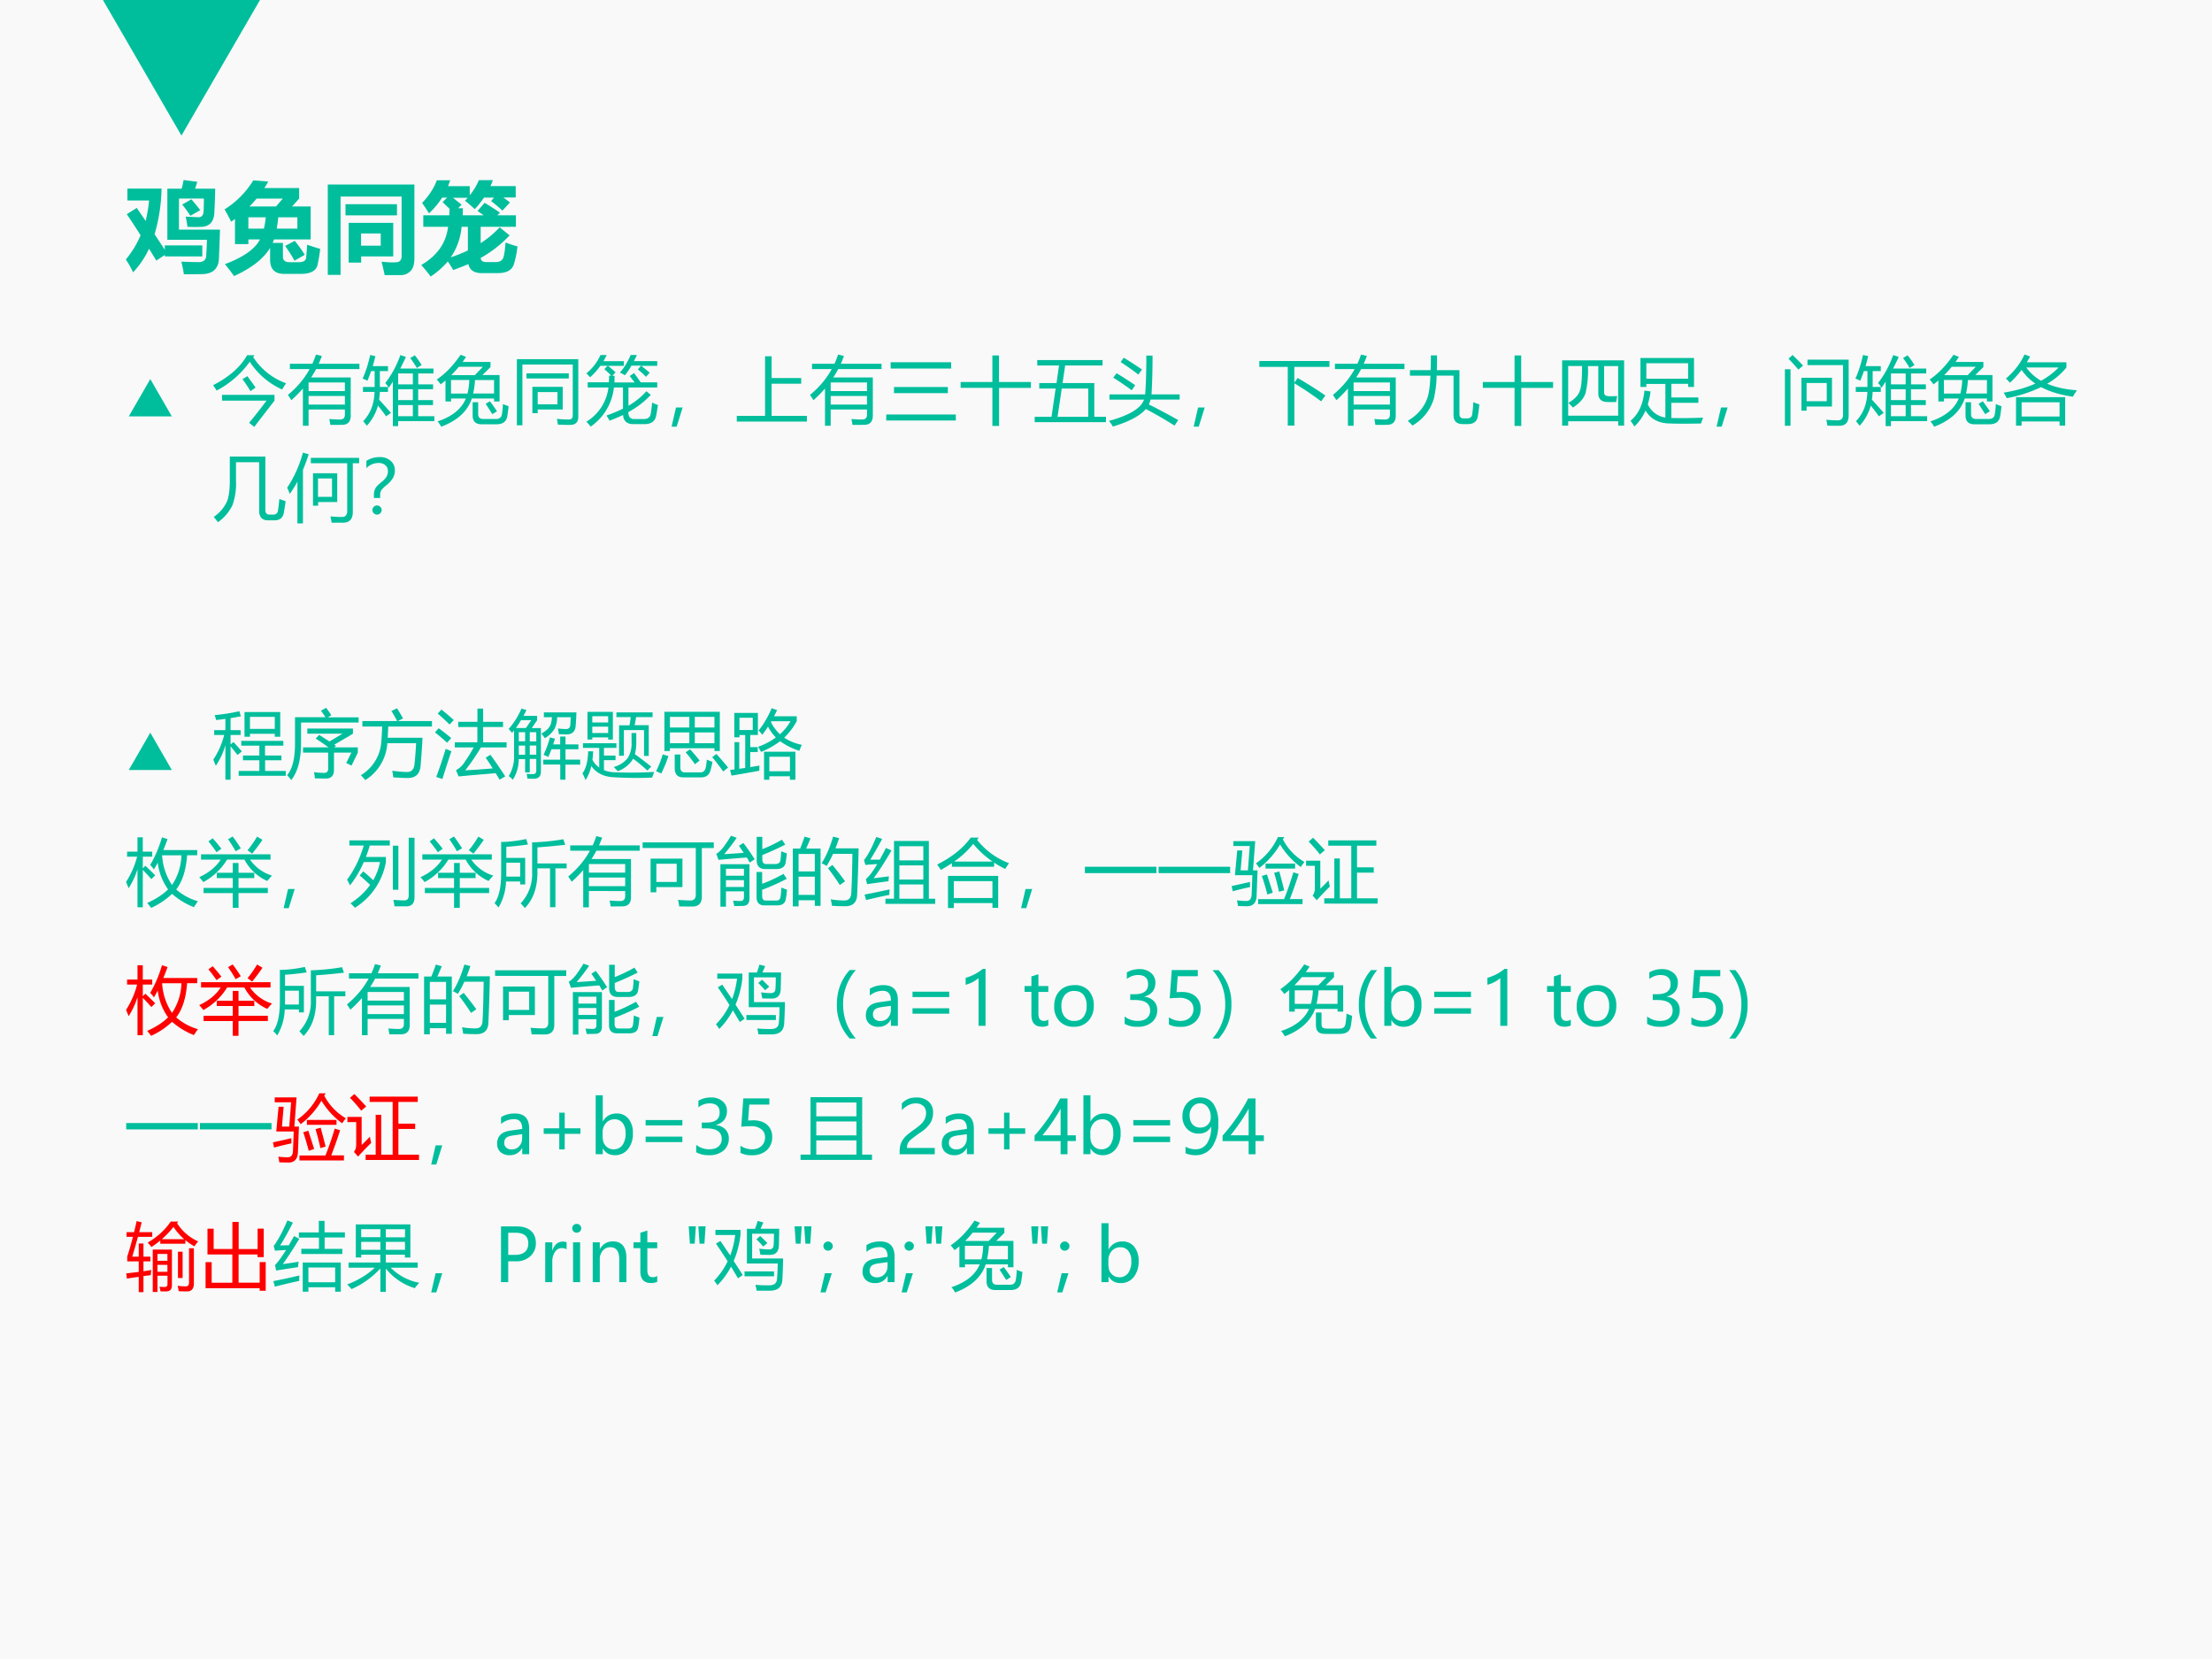
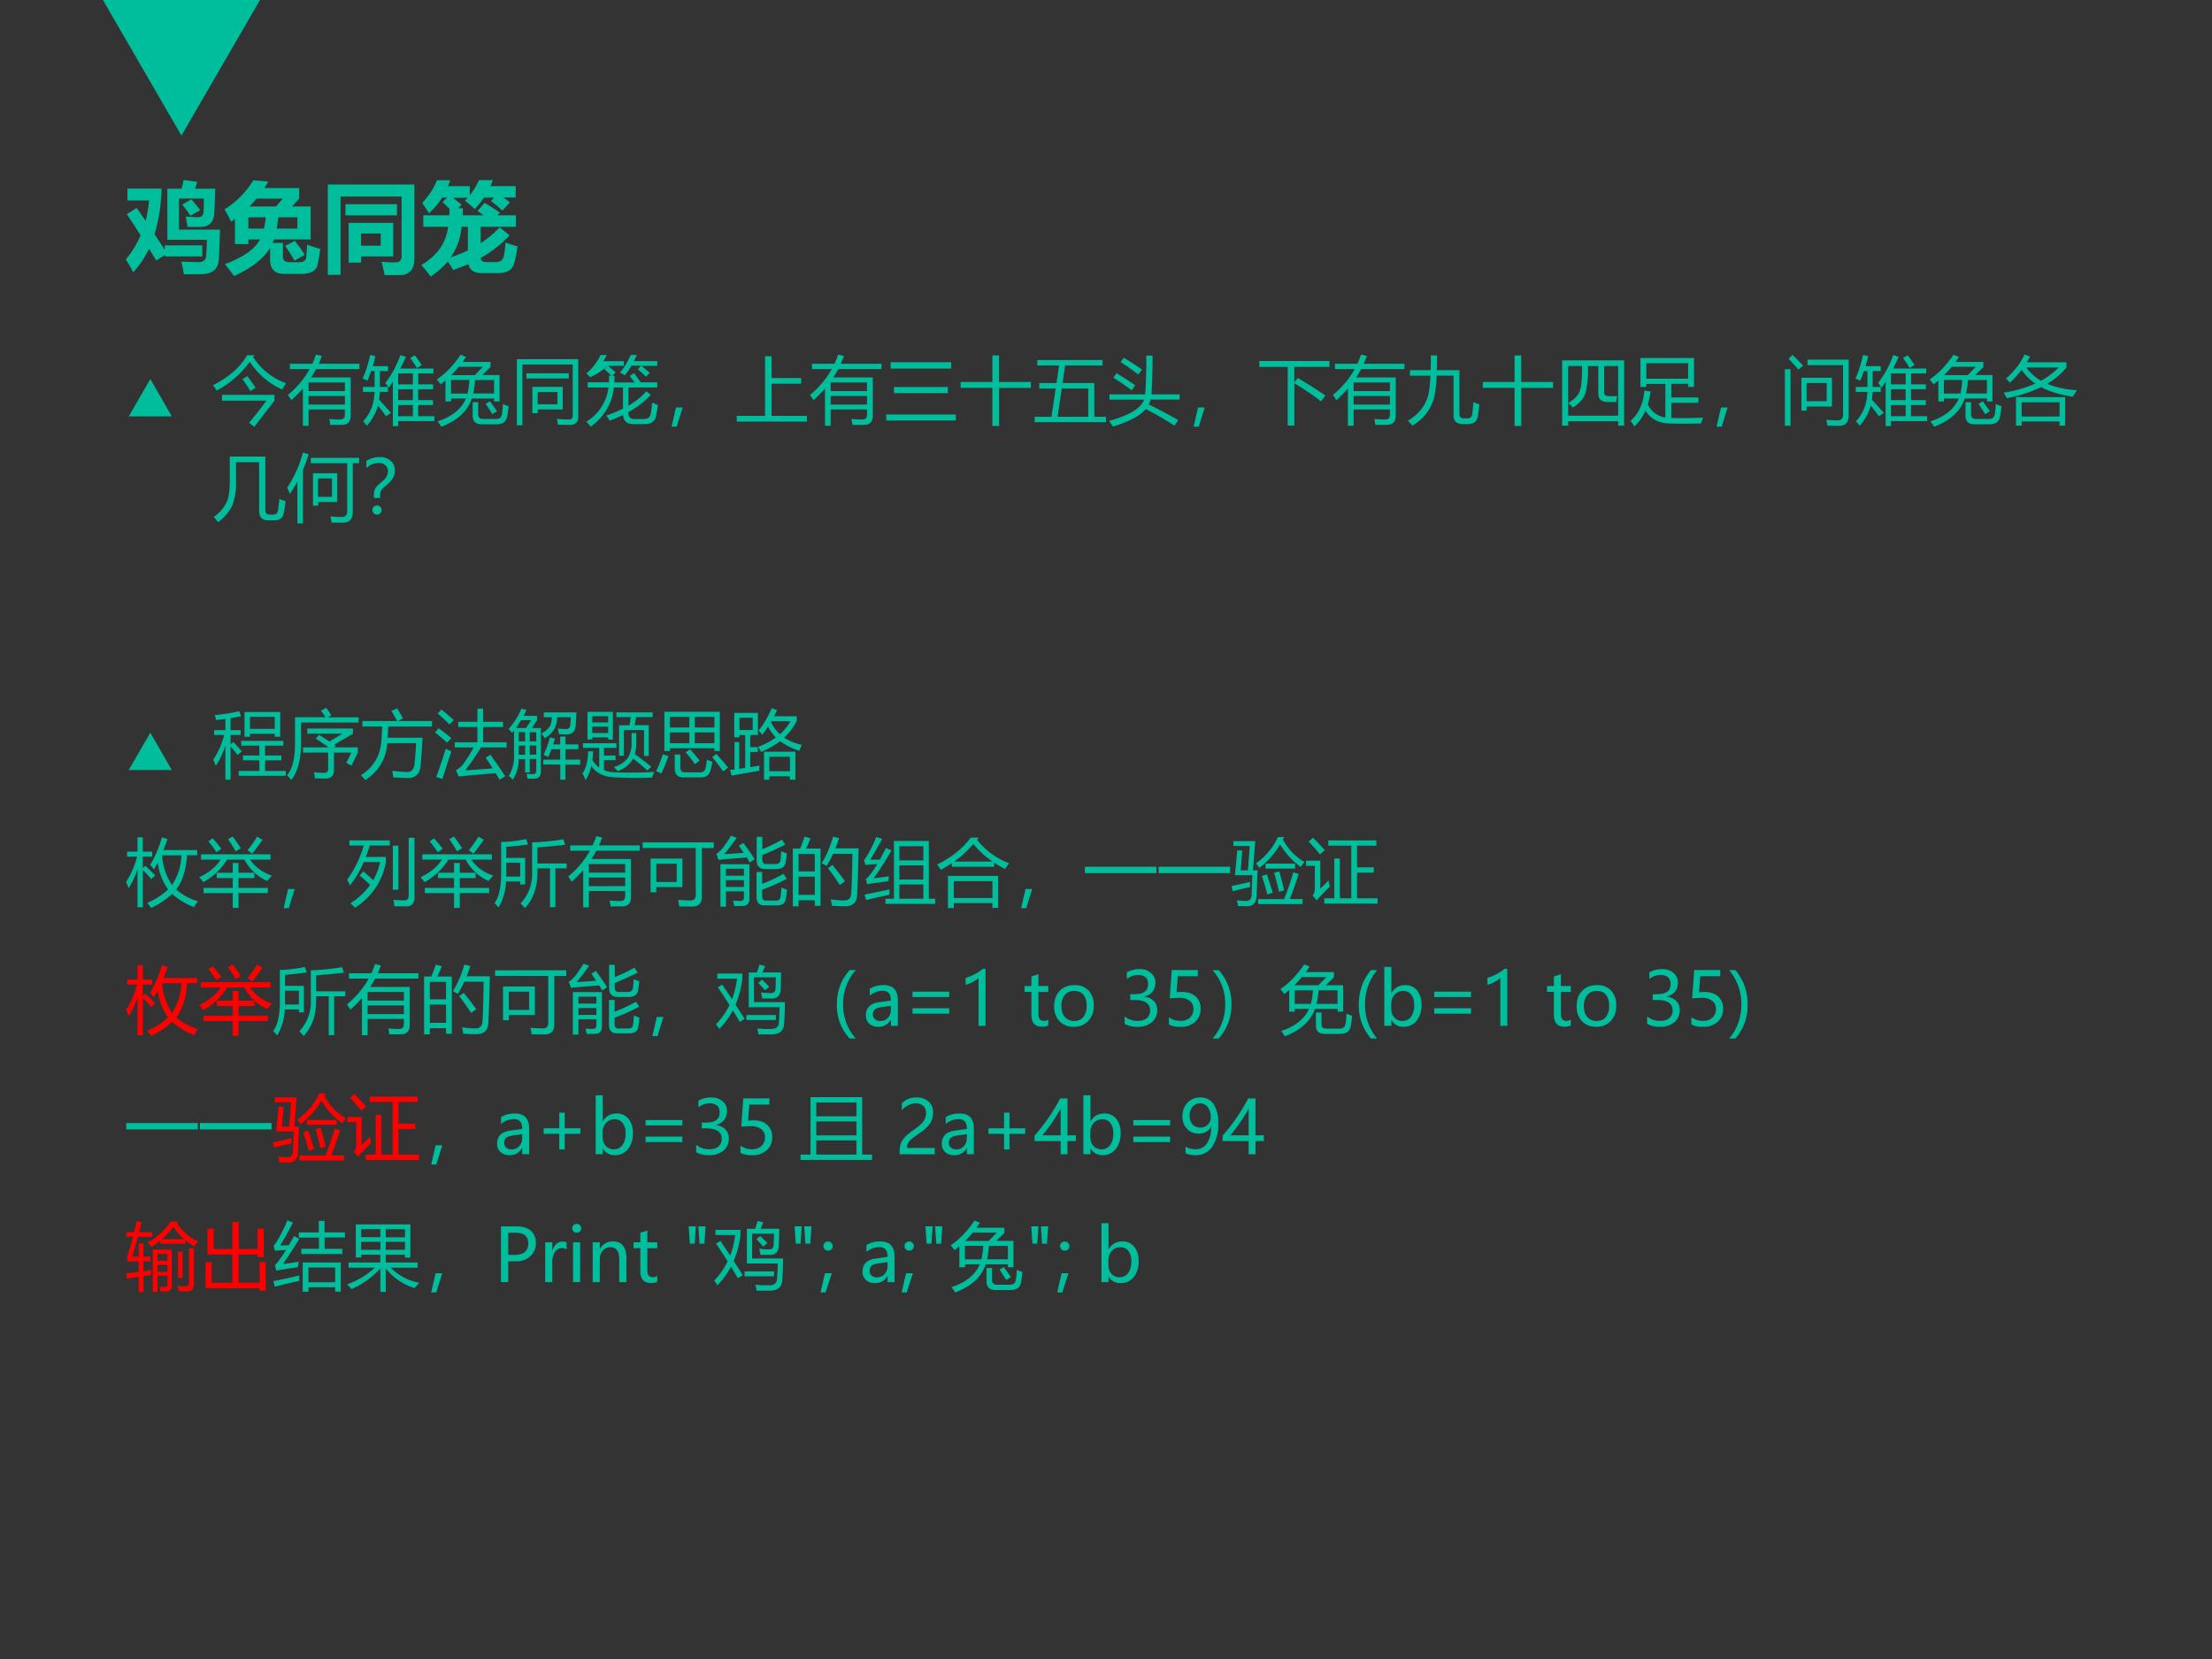
<svg xmlns="http://www.w3.org/2000/svg" xmlns:xlink="http://www.w3.org/1999/xlink" width="960" height="720" viewBox="0 0 720 540">
  <rect x="0" y="0" width="720" height="540" fill="#333333" stroke="none" />
  <g data-name="P">
    <clipPath id="a">
-       <path fill-rule="evenodd" d="M0 540h720V0H0Z" />
-     </clipPath>
+       </clipPath>
    <g clip-path="url(#a)">
      <path fill="#f9f9f9" fill-rule="evenodd" d="M0 540h720V0H0Z" />
    </g>
  </g>
  <g data-name="P">
    <clipPath id="b">
      <path fill-rule="evenodd" d="M0 540h720V0H0Z" />
    </clipPath>
    <g clip-path="url(#b)">
      <path fill="#00be9c" fill-rule="evenodd" d="m33.5 0 25.563 44.13L84.625 0Z" />
    </g>
  </g>
  <g data-name="P">
    <symbol id="c">
      <path d="M.422.87h.145c.008.026.014.055.02.088L.726.94A2.366 2.366 0 0 0 .704.87h.204a6.218 6.218 0 0 0-.01-.264C.888.532.85.491.78.483a1.513 1.513 0 0 0-.154 0 .955.955 0 0 1-.018.103L.738.58C.77.58.788.6.79.64c.002.033.003.076.003.13H.54V.454h.417A33.974 33.974 0 0 0 .946.16C.942.06.886.006.78.002L.59 0a1.31 1.31 0 0 1-.026.129C.618.126.677.125.743.124c.043.001.068.02.073.057.004.058.007.114.008.17H.422v.52M.112.673l.09-.131C.217.609.23.678.236.75h-.22v.121h.347A1.746 1.746 0 0 0 .292.407L.396.25v.044h.381V.182h-.38v.015L.31.14.236.26A.932.932 0 0 0 .074.02.967.967 0 0 1 0 .151a.967.967 0 0 1 .15.246 8.721 8.721 0 0 1-.14.214L.11.674m.463.035.093.053c.035-.04.065-.077.09-.11l-.1-.057C.626.639.6.677.573.709Z" />
    </symbol>
    <symbol id="d">
      <path d="M.758.895V.787L.686.707h.189V.372H.503L.489.337h.104v-.14C.593.16.615.141.658.141h.097c.046 0 .07.015.074.045.003.033.007.077.01.132C.894.3.939.285.972.276A1.76 1.76 0 0 0 .945.114C.932.054.875.022.775.022H.605C.511.022.463.07.463.165v.121C.395.175.273.08.097 0a2.916 2.916 0 0 1-.093.121C.19.191.31.274.36.372H.242V.325H.106V.58A1.472 1.472 0 0 0 .067.552 1.48 1.48 0 0 1 0 .677a.91.91 0 0 1 .292.295L.444.96a.855.855 0 0 0-.04-.066h.354M.53.482h.21v.115H.546A1.6 1.6 0 0 0 .53.482M.253.707h.27l.069.08H.326a1.197 1.197 0 0 0-.073-.08m.46-.349C.754.308.787.261.815.216L.711.156c-.028.051-.06.1-.095.15l.098.052M.418.597H.242V.482H.4c.008.033.014.071.019.115Z" />
    </symbol>
    <symbol id="e">
      <path d="M0 .92h.88V.172C.88.115.869.072.844.045A.135.135 0 0 0 .738 0 7.48 7.48 0 0 0 .578 0C.567.052.557.097.546.136.587.132.625.129.659.129c.026 0 .044.002.055.004.01.003.02.01.026.02.007.01.01.022.01.038v.607H.13V.002H0V.92M.702.607H.18V.72h.523V.607M.212.531h.453V.19H.339V.127H.212v.404M.538.3v.123h-.2V.299h.2Z" />
    </symbol>
    <symbol id="f">
      <path d="M.797.5.898.418A1.22 1.22 0 0 0 .604.189C.606.161.625.147.66.147H.76c.046 0 .073.023.08.067.007.029.012.072.017.132C.9.329.94.316.978.306A.981.981 0 0 0 .944.134C.927.068.873.035.78.035H.614C.537.035.492.065.48.126c-.05-.02-.1-.04-.155-.06A.957.957 0 0 1 .27.153.832.832 0 0 0 .096 0 1.411 1.411 0 0 1 0 .117C.16.21.252.338.273.505H.021v.117h.264l.003.066-.071.068.047.046H.213a.833.833 0 0 0-.134-.16 2.56 2.56 0 0 1-.07.106c.069.072.119.148.15.23h.135a.777.777 0 0 0-.022-.06h.221V.826c.04.048.07.1.093.153h.142a.583.583 0 0 0-.025-.06H.96V.803H.835l.067-.05L.825.67A1.738 1.738 0 0 1 .71.767L.74.802H.638A.973.973 0 0 0 .544.685C.51.715.478.745.444.77l.029.03h-.15L.41.73.375.694h.048c0-.025 0-.05-.002-.072h.214L.572.666l.072.083A3.05 3.05 0 0 0 .8.649L.774.622h.188V.505H.604V.339C.676.386.74.439.797.5M.41.505A.643.643 0 0 0 .3.195c.061.02.119.044.174.07v.24H.41Z" />
    </symbol>
    <use xlink:href="#c" fill="#00be9c" transform="matrix(32.04 0 0 -32.04 40.954 89.292)" />
    <use xlink:href="#d" fill="#00be9c" transform="matrix(32.04 0 0 -32.04 73.088 89.855)" />
    <use xlink:href="#e" fill="#00be9c" transform="matrix(32.04 0 0 -32.04 106.693 89.542)" />
    <use xlink:href="#f" fill="#00be9c" transform="matrix(32.04 0 0 -32.04 137.106 90.011)" />
    <symbol id="g">
      <path d="M-2147483500-2147483500Z" />
    </symbol>
    <use xlink:href="#g" fill="#00be9c" transform="matrix(32.04 0 0 -32.04 68805370000 -68805370000)" />
  </g>
  <g data-name="P">
    <symbol id="h">
      <path d="m0 0 .417.723L.834 0H0Z" />
    </symbol>
    <use xlink:href="#h" fill="#00be9c" transform="matrix(16.8 0 0 -16.8 41.918 135.53)" />
    <symbol id="i">
      <path d="M.56.972.542.946A.884.884 0 0 1 .988.591 1.335 1.335 0 0 1 .935.506a1.025 1.025 0 0 0-.439.376 1.303 1.303 0 0 0-.448-.39L0 .565c.216.111.37.246.46.406h.1M.397.646l.066.041A3.57 3.57 0 0 0 .575.532L.505.484C.475.536.439.59.397.646M.12.356v.078h.711V.355A66.76 66.76 0 0 1 .557 0l-.07.055c.078.093.157.194.236.3H.12Z" />
    </symbol>
    <symbol id="j">
      <path d="M.28 0H.203v.505A1.667 1.667 0 0 0 .047.347L0 .418c.126.105.224.222.294.35H.027V.84h.304C.35.88.366.922.38.965L.46.946A1.514 1.514 0 0 0 .417.84h.552V.768H.382A1.303 1.303 0 0 0 .315.655h.536V.134C.85.054.81.013.732.013A9.16 9.16 0 0 0 .575.012a1.404 1.404 0 0 1-.014.08C.62.087.669.085.705.085c.045 0 .067.022.067.066v.07H.28V0m0 .287h.492v.117H.28V.287m.492.3H.28V.47h.492v.116Z" />
    </symbol>
    <symbol id="k">
      <path d="M.307.584c.087.112.155.238.205.379L.587.938A2.957 2.957 0 0 0 .51.78h.45V.714H.754V.566h.201V.5H.753V.353h.201V.286H.753V.135h.219V.068h-.49V0H.41v.604A1.859 1.859 0 0 0 .355.52a.4.4 0 0 1-.048.064M.005.531h.158v.215H.115a1.715 1.715 0 0 0-.049-.13A.666.666 0 0 1 0 .644c.04.087.075.194.103.32l.07-.015A2.355 2.355 0 0 0 .138.813h.206V.746h-.11V.531h.11V.464h-.11a1.573 1.573 0 0 0-.01-.105C.277.301.33.242.384.18L.318.133C.284.182.248.23.208.278a.662.662 0 0 0-.15-.272l-.05.061c.099.105.15.237.154.397H.005V.53M.482.135h.199v.151H.482V.135m0 .218h.199V.5H.482V.353m0 .213h.199v.148H.482V.566m.164.357L.707.96A1.22 1.22 0 0 0 .8.828L.735.788C.71.831.68.877.646.922Z" />
    </symbol>
    <symbol id="l">
      <path d="M.01.072c.197.065.325.168.384.31h-.2v-.04H.118v.285A1.31 1.31 0 0 0 .053.574 1.123 1.123 0 0 1 0 .64c.117.078.224.19.323.335L.397.946A1.813 1.813 0 0 0 .35.878h.378v-.07L.618.7h.233V.342H.776v.04H.475C.418.21.28.083.06 0A.338.338 0 0 1 .01.072m.766.56H.518A1.111 1.111 0 0 0 .493.45h.283v.184M.193.449h.223a.844.844 0 0 1 .025.184H.193V.449m.432.363H.299A1.533 1.533 0 0 0 .197.699h.319l.109.113M.662.31.72.345A3.3 3.3 0 0 0 .816.21L.753.17l-.09.14M.485.332h.076V.168C.562.126.585.105.63.105h.173c.045 0 .07.02.078.057.008.042.013.09.015.145C.905.303.93.293.973.278A1.607 1.607 0 0 0 .955.141C.943.069.894.033.808.033h-.2c-.081 0-.122.04-.122.12v.179Z" />
    </symbol>
    <symbol id="m">
      <path d="M.075 0H0v.896h.832V.113C.832.041.794.005.718.005.67.005.616.006.556.009a1.447 1.447 0 0 1-.014.078 1.83 1.83 0 0 1 .16-.009c.037 0 .055.018.055.055v.69H.075V0M.21.521h.411V.214H.282v-.05H.21V.52m.339-.07H.282V.284H.55v.167m-.42.253h.573v-.07H.13v.07Z" />
    </symbol>
    <symbol id="n">
-       <path d="m.587.685.059.04C.679.68.71.638.736.599H.96V.53h-.39V.282c.099.059.18.124.243.197l.06-.05A1.187 1.187 0 0 0 .568.196C.57.133.594.102.645.102h.13c.057 0 .09.024.097.073.007.037.013.087.019.15C.924.31.95.298.97.292.96.233.953.183.945.146.93.071.877.033.787.033H.64c-.09 0-.137.04-.143.124A2.146 2.146 0 0 0 .314.08a1.091 1.091 0 0 1-.042.07c.082.028.156.06.224.093V.53H.373A.735.735 0 0 0 .058 0 .784.784 0 0 1 0 .066.63.63 0 0 1 .299.53H.018V.6h.287l.003.09h.029a1.558 1.558 0 0 1-.094.088l.045.046H.19A.864.864 0 0 0 .05.668.807.807 0 0 1 0 .721c.08.065.145.148.191.248h.084A1.114 1.114 0 0 0 .231.886h.277V.823H.294C.337.787.37.758.396.735L.352.688h.03A11.894 11.894 0 0 0 .38.598h.273L.587.686m.22-.011a1.244 1.244 0 0 1-.11.1l.044.05H.61a.886.886 0 0 0-.088-.13.572.572 0 0 1-.068.037C.508.791.557.87.6.97h.084a1.415 1.415 0 0 0-.04-.083H.96V.823H.743A2.22 2.22 0 0 0 .858.73L.808.674Z" />
+       <path d="m.587.685.059.04C.679.68.71.638.736.599H.96V.53h-.39V.282c.099.059.18.124.243.197l.06-.05A1.187 1.187 0 0 0 .568.196C.57.133.594.102.645.102h.13c.057 0 .09.024.097.073.007.037.013.087.019.15C.924.31.95.298.97.292.96.233.953.183.945.146.93.071.877.033.787.033H.64c-.09 0-.137.04-.143.124A2.146 2.146 0 0 0 .314.08a1.091 1.091 0 0 1-.042.07c.082.028.156.06.224.093V.53H.373A.735.735 0 0 0 .058 0 .784.784 0 0 1 0 .066.63.63 0 0 1 .299.53H.018V.6h.287l.003.09h.029a1.558 1.558 0 0 1-.094.088l.045.046A.864.864 0 0 0 .05.668.807.807 0 0 1 0 .721c.08.065.145.148.191.248h.084A1.114 1.114 0 0 0 .231.886h.277V.823H.294C.337.787.37.758.396.735L.352.688h.03A11.894 11.894 0 0 0 .38.598h.273L.587.686m.22-.011a1.244 1.244 0 0 1-.11.1l.044.05H.61a.886.886 0 0 0-.088-.13.572.572 0 0 1-.068.037C.508.791.557.87.6.97h.084a1.415 1.415 0 0 0-.04-.083H.96V.823H.743A2.22 2.22 0 0 0 .858.73L.808.674Z" />
    </symbol>
    <use xlink:href="#i" fill="#00be9c" transform="matrix(24.024 0 0 -24.024 69.381 138.944)" />
    <use xlink:href="#j" fill="#00be9c" transform="matrix(24.024 0 0 -24.024 93.715 138.592)" />
    <use xlink:href="#k" fill="#00be9c" transform="matrix(24.024 0 0 -24.024 118.025 138.709)" />
    <use xlink:href="#l" fill="#00be9c" transform="matrix(24.024 0 0 -24.024 142.17 138.897)" />
    <use xlink:href="#m" fill="#00be9c" transform="matrix(24.024 0 0 -24.024 168.243 138.427)" />
    <use xlink:href="#n" fill="#00be9c" transform="matrix(24.024 0 0 -24.024 190.867 138.85)" />
    <symbol id="o">
      <path d="M.15.26.069 0H0l.06.26h.09Z" />
    </symbol>
    <use xlink:href="#o" fill="#00be9c" transform="matrix(24.024 0 0 -24.024 218.595 138.873)" />
    <symbol id="p">
      <path d="M0 .078h.383v.807h.089V.59h.401V.513H.472V.078H.95V0H0v.078Z" />
    </symbol>
    <symbol id="q">
      <path d="M.06.79H.88V.704H.06V.79M0 .082h.943V0H0v.082m.104.372h.731V.371h-.73v.083Z" />
    </symbol>
    <symbol id="r">
      <path d="M0 .595h.43v.36h.09v-.36h.432v-.08H.521V0H.43v.516H0v.079Z" />
    </symbol>
    <symbol id="s">
      <path d="M0 .073h.228l.056.383H.062V.53h.234L.33.768H.035v.074H.92V.768H.413L.378.53h.43V.073h.158V0H0v.073m.726.383H.367L.31.073h.416v.383Z" />
    </symbol>
    <symbol id="t">
      <path d="M.006.436H.49c.01.131.016.307.016.526H.59C.59.772.586.596.576.436h.381v-.07H.563A.282.282 0 0 0 .54.3C.67.235.804.164.938.088L.888.013C.756.097.625.172.499.238.42.145.271.066.053 0A.836.836 0 0 1 0 .077C.278.153.436.25.474.365H.006v.07m.097.288C.195.667.279.613.355.56L.308.492a3.997 3.997 0 0 1-.25.171l.045.06M.2.933C.3.873.38.819.447.773L.398.705a3.979 3.979 0 0 1-.24.169L.2.933Z" />
    </symbol>
    <use xlink:href="#p" fill="#00be9c" transform="matrix(24.024 0 0 -24.024 239.82 137.23)" />
    <use xlink:href="#j" fill="#00be9c" transform="matrix(24.024 0 0 -24.024 263.66 138.592)" />
    <use xlink:href="#q" fill="#00be9c" transform="matrix(24.024 0 0 -24.024 288.466 136.879)" />
    <use xlink:href="#r" fill="#00be9c" transform="matrix(24.024 0 0 -24.024 312.685 138.639)" />
    <use xlink:href="#s" fill="#00be9c" transform="matrix(24.024 0 0 -24.024 336.784 137.419)" />
    <use xlink:href="#t" fill="#00be9c" transform="matrix(24.024 0 0 -24.024 360.977 138.85)" />
    <use xlink:href="#o" fill="#00be9c" transform="matrix(24.024 0 0 -24.024 388.535 138.873)" />
    <symbol id="u">
      <path d="M0 .875h.95v-.08H.474V.582L.52.645C.669.557.794.478.895.407L.837.328C.736.406.615.488.475.573V0h-.09v.795H0v.08Z" />
    </symbol>
    <symbol id="v">
      <path d="M.03.751h.28c.002.06.003.127.003.2h.083c0-.073 0-.14-.002-.2H.7V.158C.7.118.718.097.757.097h.047c.04 0 .064.019.069.057.007.047.012.1.016.163A.8.8 0 0 1 .97.287 2.39 2.39 0 0 0 .95.13C.94.057.894.02.813.02H.744C.658.021.617.064.62.15v.527H.391A1.527 1.527 0 0 0 .354.367.627.627 0 0 0 .063 0 .566.566 0 0 1 0 .064c.14.084.23.193.271.327.017.053.03.148.036.285H.029V.75Z" />
    </symbol>
    <symbol id="w">
      <path d="M0 .885h.84V0H.76v.059H.082V0H0v.885M.632.398.746.4.731.32H.62C.533.32.49.36.49.438v.369H.35A1.355 1.355 0 0 0 .318.444C.296.371.24.305.146.245a.669.669 0 0 1-.061.063c.088.052.14.11.157.17C.26.522.27.63.27.808H.082V.135h.677v.672h-.19V.449C.57.415.59.4.632.4Z" />
    </symbol>
    <symbol id="x">
      <path d="M0 .076c.11.093.172.23.188.41L.271.474A.999.999 0 0 0 .234.299.314.314 0 0 1 .472.12v.456H.214V.535h-.08v.392H.86V.535H.781v.042H.553V.393h.366V.32H.553V.115C.677.11.82.113.983.119A.988.988 0 0 1 .955.04C.788.036.647.036.532.04.381.042.272.1.203.215A.638.638 0 0 0 .052 0 .75.75 0 0 1 0 .076m.781.78H.214V.647H.78v.207Z" />
    </symbol>
    <use xlink:href="#u" fill="#00be9c" transform="matrix(24.024 0 0 -24.024 409.91 138.521)" />
    <use xlink:href="#j" fill="#00be9c" transform="matrix(24.024 0 0 -24.024 433.87 138.592)" />
    <use xlink:href="#v" fill="#00be9c" transform="matrix(24.024 0 0 -24.024 458.228 138.521)" />
    <use xlink:href="#r" fill="#00be9c" transform="matrix(24.024 0 0 -24.024 482.655 138.639)" />
    <use xlink:href="#w" fill="#00be9c" transform="matrix(24.024 0 0 -24.024 508.467 138.545)" />
    <use xlink:href="#x" fill="#00be9c" transform="matrix(24.024 0 0 -24.024 530.738 138.803)" />
    <use xlink:href="#o" fill="#00be9c" transform="matrix(24.024 0 0 -24.024 558.745 138.873)" />
    <symbol id="y">
      <path d="M.224.651h.414v-.39H.294V.205h-.07v.446m.082.172v.073h.558V.142C.864.047.822 0 .736 0c-.055 0-.108 0-.16.002a.865.865 0 0 1-.015.08C.615.076.667.074.717.074c.047 0 .071.026.071.076v.672H.306M.567.58H.294V.333h.273v.246M0 .766h.076V0H0v.766m.049.143.055.05C.14.925.188.878.246.816L.183.761C.127.826.082.875.049.909Z" />
    </symbol>
    <symbol id="z">
      <path d="M.282.964.358.937A1.156 1.156 0 0 0 .313.858H.85v-.07a.931.931 0 0 0-.26-.22C.703.519.837.49.992.479A1.704 1.704 0 0 1 .937.392C.766.417.623.46.507.522a1.888 1.888 0 0 0-.465-.15A1.626 1.626 0 0 1 0 .447C.162.473.305.514.429.57a.674.674 0 0 0-.186.186C.196.694.143.636.084.581A.501.501 0 0 1 .03.638C.141.733.225.84.282.964M.167.386h.666V0H.757v.057H.243V0H.167v.386m.59-.07H.243V.124h.514v.19M.744.788H.306a.648.648 0 0 1 .2-.18c.092.051.171.11.238.18Z" />
    </symbol>
    <use xlink:href="#y" fill="#00be9c" transform="matrix(24.024 0 0 -24.024 580.979 138.592)" />
    <use xlink:href="#k" fill="#00be9c" transform="matrix(24.024 0 0 -24.024 603.928 138.709)" />
    <use xlink:href="#l" fill="#00be9c" transform="matrix(24.024 0 0 -24.024 628.098 138.897)" />
    <use xlink:href="#z" fill="#00be9c" transform="matrix(24.024 0 0 -24.024 652.197 138.545)" />
    <symbol id="A">
      <path d="M.218.89H.7V.166C.7.124.72.103.756.103H.81c.036 0 .057.02.062.06.007.04.012.092.018.152a.841.841 0 0 1 .085-.03 3.074 3.074 0 0 0-.023-.15C.941.06.898.025.824.025H.738C.657.024.616.068.616.156v.657H.302V.567A.875.875 0 0 0 .254.23.605.605 0 0 0 .058 0C.042.02.023.045 0 .071a.51.51 0 0 1 .175.2C.203.33.218.43.218.567V.89Z" />
    </symbol>
    <symbol id="B">
      <path d="M.349.68h.33V.29H.42v-.05h-.07V.68M.32.889h.656V.816H.89v-.66C.89.058.846.01.758.01H.603a2.14 2.14 0 0 1-.016.085C.642.09.693.087.74.087.79.086.814.113.814.168v.648H.321V.89M0 .484C.095.627.166.785.214.96L.292.937A2.92 2.92 0 0 0 .214.725V0H.139v.566A1.446 1.446 0 0 0 .035.4.767.767 0 0 1 0 .484M.61.61H.418V.36h.19v.25Z" />
    </symbol>
    <use xlink:href="#A" fill="#00be9c" transform="matrix(24 0 0 -24 69.569 169.964)" />
    <use xlink:href="#B" fill="#00be9c" transform="matrix(24 0 0 -24 93.475 170.362)" />
    <symbol id="C">
      <path d="M.187.226H.102v.042c0 .034.007.064.02.088.014.025.039.05.074.078C.23.461.255.486.27.51s.022.05.022.08a.102.102 0 0 1-.035.08A.133.133 0 0 1 .164.7.225.225 0 0 1 0 .63v.099A.33.33 0 0 0 .178.78.218.218 0 0 0 .329.73.166.166 0 0 0 .386.6.205.205 0 0 0 .359.495.374.374 0 0 0 .271.398.396.396 0 0 1 .204.333.118.118 0 0 1 .187.264V.226M.144.124A.061.061 0 0 0 .188.106.059.059 0 0 0 .207.062.06.06 0 0 0 .188.018.062.062 0 0 0 .144 0a.061.061 0 0 0-.043.018.059.059 0 0 0-.019.044C.082.08.088.094.1.106a.06.06 0 0 0 .044.018Z" />
    </symbol>
    <use xlink:href="#C" fill="#00be9c" transform="matrix(24 0 0 -24 119.259 167.503)" />
    <symbol id="D">
      <path d="M-2147483500-2147483500Z" />
    </symbol>
    <use xlink:href="#D" fill="#00be9c" transform="matrix(24 0 0 -24 51539605000 -51539605000)" />
  </g>
  <use xlink:href="#D" fill="#00be9c" data-name="P" transform="matrix(24 0 0 -24 51539605000 -51539605000)" />
  <g data-name="P">
    <use xlink:href="#h" fill="#00be9c" transform="matrix(16.8 0 0 -16.8 41.918 250.63)" />
    <symbol id="E">
      <path d="M.423.917h.484V.582H.833v.04H.497v-.04H.423v.335M0 .272c.064.095.114.206.148.334H.012v.065h.152v.153A4.42 4.42 0 0 0 .038.808a.566.566 0 0 1-.02.067c.11.01.222.027.335.053L.374.859a3.844 3.844 0 0 0-.14-.025V.671H.37V.606H.234V.478L.272.51C.3.484.337.44.387.383L.328.335a5.018 5.018 0 0 1-.094.117V0h-.07v.468a.992.992 0 0 0-.13-.28L0 .272M.345.118h.279v.145H.402v.065h.222v.133H.379v.065h.57V.461H.701V.328h.222V.263H.702V.118h.28V.053H.344v.065m.488.733H.497V.688h.336v.163Z" />
    </symbol>
    <symbol id="F">
      <path d="M.217.443H.56a2.67 2.67 0 0 1-.173.119l.047.05.14-.089.176.105H.274v.07h.618V.627L.639.479.663.462.637.443h.321V.371L.873.196.801.231l.07.141H.635V.14C.636.06.598.02.523.02L.377.023a2.47 2.47 0 0 1-.012.084A.994.994 0 0 1 .5.097c.037 0 .056.018.056.055v.22h-.34v.071M.459.94l.07.039C.554.946.578.912.598.878L.553.85h.416V.779H.189V.514C.19.282.145.11.056 0A.684.684 0 0 1 0 .066C.072.15.107.292.107.494v.357H.52C.499.883.479.913.458.94Z" />
    </symbol>
    <symbol id="G">
      <path d="M.021.799h.47a1.914 1.914 0 0 1-.078.137L.49.972A3.33 3.33 0 0 0 .571.835L.5.799h.463V.725H.37A6.468 6.468 0 0 0 .363.573h.472A11.719 11.719 0 0 0 .81.205C.802.087.745.028.638.028c-.05 0-.116.003-.199.008a1.784 1.784 0 0 1-.014.09C.507.115.575.109.626.109c.06 0 .093.036.1.107C.735.293.742.388.748.5h-.39A.634.634 0 0 0 .06 0L0 .066a.569.569 0 0 1 .276.455c.005.052.009.12.012.204H.02v.074Z" />
    </symbol>
    <symbol id="H">
      <path d="M.75.339A6.67 6.67 0 0 0 .952.045 3.94 3.94 0 0 1 .876 0L.822.088A37.3 37.3 0 0 1 .32.044L.284.129a.306.306 0 0 1 .12.114c.043.061.083.126.12.194H.268v.07h.306v.207H.315v.07h.26v.179h.077V.784h.27v-.07h-.27V.507H.97v-.07H.622A2.978 2.978 0 0 0 .41.127c.124.006.248.015.372.026-.033.053-.065.1-.095.145l.064.04M.145.418.222.385A17.45 17.45 0 0 1 .1.009L.017.037c.043.115.085.241.128.38m-.096.28C.098.663.155.618.22.564A5.1 5.1 0 0 0 .164.501 3.129 3.129 0 0 1 0 .641l.049.056M.087.95C.139.91.195.861.255.808a3.542 3.542 0 0 1-.058-.06 3.23 3.23 0 0 1-.16.148l.05.054Z" />
    </symbol>
    <symbol id="I">
      <path d="M0 .688a.99.99 0 0 1 .174.276L.242.945a2.23 2.23 0 0 0-.04-.079h.184v-.06L.314.7h.124V.112C.438.047.406.014.342.014.314.013.285.014.255.016a1.016 1.016 0 0 1-.01.065.82.82 0 0 1 .083-.005c.031 0 .047.015.047.046v.16H.287V.1H.224v.18H.137A.508.508 0 0 0 .057 0a.375.375 0 0 1-.055.05.502.502 0 0 1 .072.286v.332A1.49 1.49 0 0 0 .047.635.556.556 0 0 1 0 .688M.469.272h.23v.141H.581A1.472 1.472 0 0 0 .537.308a.382.382 0 0 1-.063.029C.51.415.539.494.56.574L.628.556A2.371 2.371 0 0 0 .604.479h.095v.106h.072V.479h.175V.413H.771v-.14H.97V.205H.77V.001H.7v.205H.47v.066m.01.641h.439a3.566 3.566 0 0 0-.01-.18C.904.654.862.614.782.614l-.1.003a1.21 1.21 0 0 1-.014.078.946.946 0 0 1 .11-.008c.035 0 .055.018.058.056l.007.104H.658A.349.349 0 0 0 .623.692.362.362 0 0 0 .491.563a.699.699 0 0 1-.047.063c.054.03.092.061.113.097.017.028.027.07.03.124H.478v.066M.099.701h.136l.072.106H.168A1.315 1.315 0 0 0 .099.7M.287.34h.088v.124H.287V.339m.088.305H.287V.52h.088v.123M.138.339h.086v.124H.138V.339m0 .182h.086v.123H.138V.52Z" />
    </symbol>
    <symbol id="J">
      <path d="M0 .092C.048.156.073.256.077.39h.068a1.524 1.524 0 0 0-.01-.116A.315.315 0 0 1 .227.17v.267h-.22V.5H.46V.437H.291V.333h.157V.27H.291V.135a.424.424 0 0 1 .15-.029 5.53 5.53 0 0 1 .53.005A2.595 2.595 0 0 0 .943.034 5.291 5.291 0 0 0 .44.038C.295.042.188.093.12.191A.62.62 0 0 0 .042 0C.03.03.016.061 0 .092m.068.833h.344V.549H.348v.03H.133V.55H.068v.376M.496.743h.142C.644.782.65.82.654.854H.46v.064h.49V.854H.727a2.458 2.458 0 0 0-.02-.11h.191V.328H.834v.35H.561V.33H.496v.414M.665.638h.064V.516A.603.603 0 0 0 .71.352c.1-.073.174-.13.222-.17L.879.13a2.342 2.342 0 0 1-.192.16.392.392 0 0 0-.21-.169.597.597 0 0 1-.054.057.36.36 0 0 1 .19.12.38.38 0 0 1 .052.22v.12m-.532 0h.215v.086H.133V.638m.215.228H.133V.781h.215v.085Z" />
    </symbol>
    <symbol id="K">
      <path d="M.112.889h.751V.357H.79v.038H.187V.357H.112V.89m.14-.58h.076V.138c0-.047.02-.07.06-.07H.6c.04 0 .064.023.073.069.005.025.01.06.014.103L.763.21A1.136 1.136 0 0 0 .738.1C.722.033.678 0 .606 0H.368C.291 0 .252.041.252.124v.185m.272.154H.79v.146H.524V.463m-.337 0H.45v.146H.187V.463M.789.82H.524V.676H.79V.82M.187.676H.45V.82H.187V.676M.09.312.167.288C.139.208.107.128.07.053L0 .083c.036.076.067.152.09.23M.76.274l.056.043C.857.274.91.213.975.133L.909.08a3.55 3.55 0 0 1-.148.193M.4.34.46.38C.501.336.545.285.589.228L.526.178C.486.236.445.289.401.338Z" />
    </symbol>
    <symbol id="L">
      <path d="M.06.51h.064V.149L.205.16v.446H.127V.575h-.07v.331h.32V.607H.273V.442h.102V.376H.273V.171l.125.021a1.218 1.218 0 0 1-.002-.07L.02.056 0 .133.06.14v.37m.327.158C.455.752.514.853.564.97L.637.943A2.523 2.523 0 0 0 .595.86h.308V.794A.89.89 0 0 0 .733.57.693.693 0 0 1 .972.473.836.836 0 0 1 .938.392a.95.95 0 0 0-.26.13A1.159 1.159 0 0 0 .42.377l-.04.07a.922.922 0 0 1 .24.126.613.613 0 0 0-.106.147A1.23 1.23 0 0 0 .436.61a.614.614 0 0 1-.05.058M.46.38h.425V0H.81v.047H.532V0H.46v.38M.811.312H.532V.115h.279v.197M.307.674V.84h-.18V.674h.18m.512.119H.56L.553.783A.555.555 0 0 1 .676.617a.706.706 0 0 1 .143.176Z" />
    </symbol>
    <use xlink:href="#E" fill="#00be9c" transform="matrix(24.024 0 0 -24.024 69.428 253.786)" />
    <use xlink:href="#F" fill="#00be9c" transform="matrix(24.024 0 0 -24.024 93.452 253.903)" />
    <use xlink:href="#G" fill="#00be9c" transform="matrix(24.024 0 0 -24.024 117.475 253.903)" />
    <use xlink:href="#H" fill="#00be9c" transform="matrix(24.024 0 0 -24.024 141.592 253.786)" />
    <use xlink:href="#I" fill="#00be9c" transform="matrix(24.024 0 0 -24.024 165.546 253.809)" />
    <use xlink:href="#J" fill="#00be9c" transform="matrix(24.024 0 0 -24.024 189.592 253.926)" />
    <use xlink:href="#K" fill="#00be9c" transform="matrix(24.024 0 0 -24.024 213.569 253.035)" />
    <use xlink:href="#L" fill="#00be9c" transform="matrix(24.024 0 0 -24.024 237.64 253.809)" />
    <use xlink:href="#D" fill="#00be9c" transform="matrix(24.024 0 0 -24.024 51591145000 -51591145000)" />
  </g>
  <g data-name="P">
    <symbol id="M">
      <path d="M.327.582c.068.115.121.24.16.375L.563.933A2.737 2.737 0 0 0 .505.784h.46v-.07H.828C.813.51.763.355.68.25A.773.773 0 0 1 .975.09 1.345 1.345 0 0 1 .92.01a.995.995 0 0 0-.296.18A1.022 1.022 0 0 0 .34 0a1.392 1.392 0 0 1-.053.067c.12.054.214.115.283.184A.771.771 0 0 0 .43.614 1.94 1.94 0 0 0 .378.522a.557.557 0 0 1-.05.06M0 .352c.068.106.118.22.15.343H.014v.068h.141v.194h.072V.763h.128V.695H.227V.537l.035.034C.309.527.354.484.395.441L.343.39a2.414 2.414 0 0 1-.116.125V.008H.155v.516a1.102 1.102 0 0 0-.12-.258L0 .353M.623.31a.76.76 0 0 1 .128.403H.489A.813.813 0 0 1 .623.31Z" />
    </symbol>
    <symbol id="N">
      <path d="M.058.271h.396v.133H.237v.072h.217v.133h.078V.476h.214V.404H.532V.271H.93v-.07H.532V0H.454v.2H.058v.071M.024.727h.942V.655H.688A.56.56 0 0 1 .986.438 1.56 1.56 0 0 1 .922.365a.646.646 0 0 0-.31.29H.377A.846.846 0 0 0 .055.35C.04.37.02.392 0 .417c.13.06.227.14.29.238H.024v.072m.63.055C.7.836.743.898.784.967L.857.923A2.563 2.563 0 0 0 .717.736L.654.782M.39.931l.063.037C.49.92.526.867.563.808l-.07-.04C.463.823.428.877.39.932M.124.902l.058.042C.228.892.268.844.3.802L.234.755a2.022 2.022 0 0 1-.11.147Z" />
    </symbol>
    <use xlink:href="#M" fill="#00be9c" transform="matrix(24 0 0 -24 41.032 295.516)" />
    <use xlink:href="#N" fill="#00be9c" transform="matrix(24 0 0 -24 64.868 295.516)" />
    <use xlink:href="#o" fill="#00be9c" transform="matrix(24 0 0 -24 92.325 295.61)" />
    <symbol id="O">
      <path d="M.172.438.22.493c.05-.04.094-.08.135-.12A.81.81 0 0 1 .447.62h-.22A1.413 1.413 0 0 0 .04.303.616.616 0 0 1 0 .38c.098.132.174.287.227.464H.032v.07H.58v-.07H.308A1.928 1.928 0 0 0 .256.689h.271V.62A.918.918 0 0 0 .107 0a.586.586 0 0 1-.061.06c.111.072.2.155.267.25C.276.345.23.388.172.437M.837.95h.078V.144C.915.06.878.019.803.019h-.16a.653.653 0 0 1-.015.088C.695.102.744.1.776.1c.04 0 .06.021.06.065V.95M.697.244H.621v.598h.075V.244Z" />
    </symbol>
    <symbol id="P">
      <path d="M.09.896c.108.001.22.015.339.04L.454.862A3.901 3.901 0 0 0 .16.83V.68h.256v-.36H.348V.36H.156A.735.735 0 0 0 .054.007.805.805 0 0 1 0 .067C.06.147.09.282.09.47v.425M.51.89c.155.006.296.02.423.043L.959.858A7.695 7.695 0 0 0 .582.823V.605h.396V.538H.826V.011H.753v.527H.582V.483C.582.278.525.117.412 0a6.746 6.746 0 0 1-.057.064.577.577 0 0 1 .155.421V.89M.348.426v.188H.16V.426h.188Z" />
    </symbol>
    <symbol id="Q">
      <path d="M.108.65H.54V.263H.186v-.07H.108V.65M0 .87h.965V.793H.803V.133C.803.045.76 0 .675 0L.496.001A.686.686 0 0 1 .48.09C.554.085.61.082.648.082c.049 0 .073.026.073.078v.634H0v.074M.462.58H.186V.333h.276V.58Z" />
    </symbol>
    <symbol id="R">
      <path d="M.13 0H.056v.576H.45V.114C.451.044.42.01.354.01L.244.008.228.082C.269.079.302.077.327.077c.032 0 .048.017.048.05v.081H.131V0m.415.47h.076V.31c.093.034.19.08.29.135L.956.378A2.865 2.865 0 0 0 .622.229V.145C.622.104.638.083.67.083h.143c.034 0 .053.016.058.048C.876.16.88.202.883.259.908.249.933.239.959.23.954.174.949.131.942.101.934.045.893.017.82.017H.657C.583.016.546.054.546.13v.34m.002.477h.076V.78c.09.035.178.078.267.128L.935.841A4.034 4.034 0 0 0 .624.7V.644C.624.6.641.578.676.578H.8c.04 0 .064.017.07.05.004.029.008.07.01.123.026-.01.051-.02.077-.028A1.698 1.698 0 0 0 .94.596C.93.539.887.51.81.51H.666C.587.51.548.55.548.628v.32M.368.863C.425.787.477.714.52.643A3.018 3.018 0 0 0 .454.598a2.345 2.345 0 0 1-.04.069C.254.655.127.644.03.635L0 .717c.029.015.06.045.095.088C.13.852.165.904.2.962L.277.934a2.664 2.664 0 0 0-.17-.222C.203.718.292.724.372.73L.307.826l.06.038M.131.267h.244V.36H.131V.267m.244.247H.131V.42h.244v.094Z" />
    </symbol>
    <symbol id="S">
      <path d="M0 .784h.099c.024.06.044.113.06.162L.24.923C.22.873.2.827.18.784h.196V.007H.298v.076h-.22V0H0v.784m.39-.2c.062.097.114.218.156.362l.082-.02a2.767 2.767 0 0 0-.05-.139h.314a24.041 24.041 0 0 0-.02-.632C.868.053.814.002.711.002.65.002.59.004.53.008a.677.677 0 0 1-.016.087h.003C.583.085.642.08.696.08c.06 0 .091.031.096.094.007.097.012.276.016.539H.546A1.345 1.345 0 0 0 .458.548a.374.374 0 0 1-.067.036M.078.156h.22v.247h-.22V.156m.22.555h-.22V.474h.22V.71M.477.518l.06.044C.607.476.665.402.708.34L.637.29C.59.364.537.44.477.517Z" />
    </symbol>
    <symbol id="T">
      <path d="M.291 0v.07h.116v.783H.88V.07h.086V0H.29m-.16.347.208.026A2.643 2.643 0 0 0 .332.307a15.482 15.482 0 0 1-.29-.04l-.016.07C.068.37.12.438.18.54A6.318 6.318 0 0 1 .02.528L0 .593c.05.061.106.166.167.314L.247.88C.188.773.136.68.085.599.14.599.183.599.215.6.24.647.269.7.298.758L.373.725A3.97 3.97 0 0 0 .131.347m.675.435H.48V.59h.325v.192M.48.07h.325v.193H.48V.07m0 .26h.325v.192H.48V.33M.008.126c.094.018.207.041.34.07A.887.887 0 0 1 .344.122a7.602 7.602 0 0 1-.315-.07L.008.126Z" />
    </symbol>
    <symbol id="U">
      <path d="M.147.436h.681V.002H.75v.065H.226V0H.147v.436m.418.52L.542.925A1 1 0 0 1 .975.608 1.453 1.453 0 0 1 .923.53a1.216 1.216 0 0 0-.15.086V.56H.2v.048A2.356 2.356 0 0 0 .05.517.891.891 0 0 1 0 .59c.201.1.353.223.456.365h.11M.75.365H.226V.136H.75v.227M.49.87A1.205 1.205 0 0 0 .23.63h.522A1.229 1.229 0 0 0 .49.87Z" />
    </symbol>
    <use xlink:href="#O" fill="#00be9c" transform="matrix(24 0 0 -24 112.964 295.47)" />
    <use xlink:href="#N" fill="#00be9c" transform="matrix(24 0 0 -24 136.894 295.516)" />
    <use xlink:href="#P" fill="#00be9c" transform="matrix(24 0 0 -24 160.964 295.563)" />
    <use xlink:href="#j" fill="#00be9c" transform="matrix(24 0 0 -24 184.964 295.329)" />
    <use xlink:href="#Q" fill="#00be9c" transform="matrix(24 0 0 -24 209.175 295.07)" />
    <use xlink:href="#R" fill="#00be9c" transform="matrix(24 0 0 -24 233.152 295.118)" />
    <use xlink:href="#S" fill="#00be9c" transform="matrix(24 0 0 -24 258.066 295.024)" />
    <use xlink:href="#T" fill="#00be9c" transform="matrix(24 0 0 -24 281.222 294.204)" />
    <use xlink:href="#U" fill="#00be9c" transform="matrix(24 0 0 -24 305.035 295.563)" />
    <use xlink:href="#o" fill="#00be9c" transform="matrix(24 0 0 -24 332.371 295.61)" />
    <symbol id="V">
      <path d="M0 .086h.97V0H0v.086Z" />
    </symbol>
    <symbol id="W">
      <path d="M.145.756.122.487h.099l.025.33H.024v.066H.32L.29.487h.062L.339.148C.337.05.294 0 .21 0L.086.003C.083.027.078.053.073.08A1.02 1.02 0 0 1 .198.071c.046 0 .07.028.073.083.003.072.007.16.01.267H.045l.031.335h.068m.214-.66h.353C.759.214.8.335.837.46L.91.437A6.698 6.698 0 0 0 .79.097h.172V.029H.359v.068m.355.84L.695.907A.76.76 0 0 1 .988.6 1.368 1.368 0 0 1 .937.532a1.062 1.062 0 0 0-.28.306A1.08 1.08 0 0 0 .376.52.757.757 0 0 1 .33.582c.13.09.229.208.298.356h.087M.459.578h.402V.511H.46v.067M.577.453l.07.019C.673.374.696.289.713.216L.643.196C.623.285.602.37.577.452M.41.41l.069.022C.509.338.536.256.558.184L.485.159A3.048 3.048 0 0 1 .41.41M0 .274C.076.29.159.308.249.33L.25.26A3.956 3.956 0 0 1 .015.203L0 .274Z" />
    </symbol>
    <symbol id="X">
      <path d="M.247.072h.136v.54h.075v-.54h.155v.714H.301v.072h.652V.786H.691V.492h.227V.42H.691V.072H.97V0H.247v.072m.058.245A.539.539 0 0 1 .323.232 3.845 3.845 0 0 1 .145.046L.089.109c.02.028.03.06.03.098v.306H0v.07h.193v-.38C.223.23.26.268.305.316m-.21.577a5.17 5.17 0 0 0 .16-.168L.187.668a2.139 2.139 0 0 1-.152.174l.06.052Z" />
    </symbol>
    <use xlink:href="#V" fill="#00be9c" transform="matrix(24 0 0 -24 353.125 284.196)" />
    <use xlink:href="#V" fill="#00be9c" transform="matrix(24 0 0 -24 377.125 284.196)" />
    <use xlink:href="#W" fill="#00be9c" transform="matrix(24 0 0 -24 400.89 294.977)" />
    <use xlink:href="#X" fill="#00be9c" transform="matrix(24 0 0 -24 425.125 294.133)" />
    <use xlink:href="#D" fill="#00be9c" transform="matrix(24 0 0 -24 51539605000 -51539605000)" />
  </g>
  <g data-name="P">
    <use xlink:href="#M" fill="red" transform="matrix(24 0 0 -24 41.032 337.156)" />
    <use xlink:href="#N" fill="red" transform="matrix(24 0 0 -24 64.868 337.156)" />
    <use xlink:href="#P" fill="#00be9c" transform="matrix(24 0 0 -24 88.938 337.203)" />
    <use xlink:href="#j" fill="#00be9c" transform="matrix(24 0 0 -24 112.938 336.969)" />
    <use xlink:href="#S" fill="#00be9c" transform="matrix(24 0 0 -24 138.04 336.664)" />
    <use xlink:href="#Q" fill="#00be9c" transform="matrix(24 0 0 -24 161.15 336.71)" />
    <use xlink:href="#R" fill="#00be9c" transform="matrix(24 0 0 -24 185.126 336.758)" />
    <use xlink:href="#o" fill="#00be9c" transform="matrix(24 0 0 -24 212.351 337.25)" />
    <symbol id="Y">
      <path d="M.516.771V.437h.42a6.693 6.693 0 0 0-.01-.282C.923.052.866 0 .757 0h-.18a.646.646 0 0 1-.017.08A1.79 1.79 0 0 1 .75.073c.064 0 .099.028.103.084.006.065.009.135.01.212H.445v.47h.11A.833.833 0 0 1 .59.946l.078-.02A2.12 2.12 0 0 0 .63.84h.253C.883.755.88.68.879.615.876.53.836.486.759.486c-.04 0-.084 0-.131.002C.624.514.618.542.612.57A.84.84 0 0 1 .746.56c.04 0 .06.02.062.063.002.046.004.096.004.15H.516M.086.674.219.478a1.2 1.2 0 0 1 .067.277H.018v.07h.34v-.07A1.28 1.28 0 0 0 .266.403L.389.212.324.168.23.326A1.069 1.069 0 0 0 .045.073.409.409 0 0 1 0 .136a.975.975 0 0 1 .184.262c-.057.09-.11.17-.158.24l.06.037M.414.262h.399V.195H.413v.067m.161.435.051.045C.648.721.681.688.723.646L.666.599a1.375 1.375 0 0 1-.092.098Z" />
    </symbol>
    <use xlink:href="#Y" fill="#00be9c" transform="matrix(24 0 0 -24 233.035 336.687)" />
    <symbol id="Z">
      <path d="M.174 0A.658.658 0 0 0 0 .46C0 .645.058.8.174.929h.084A.684.684 0 0 1 .085.462C.085.286.142.132.257 0H.174Z" />
    </symbol>
    <use xlink:href="#Z" fill="#00be9c" transform="matrix(24 0 0 -24 272.395 338.035)" />
    <symbol id="aa">
      <path d="M.053.515c.053.034.115.05.186.05.13 0 .195-.068.195-.205V.013H.34v.083H.337A.18.18 0 0 0 .17 0a.178.178 0 0 0-.125.042A.148.148 0 0 0 0 .157c0 .101.06.16.18.176l.16.023C.34.444.302.488.23.488A.274.274 0 0 1 .053.423v.092m.16-.248C.169.26.138.25.12.233A.091.091 0 0 1 .096.165.08.08 0 0 1 .124.102.104.104 0 0 1 .196.078c.041 0 .076.014.103.044.027.029.04.066.04.11v.052L.213.267Z" />
    </symbol>
    <symbol id="ab">
      <path d="M.498.226H0v.073h.498V.226m0-.226H0v.074h.498V0Z" />
    </symbol>
    <use xlink:href="#aa" fill="#00be9c" transform="matrix(24 0 0 -24 281.84 334.215)" />
    <use xlink:href="#ab" fill="#00be9c" transform="matrix(24 0 0 -24 297.023 329.96)" />
    <symbol id="ac">
      <path d="M.175 0v.647A.448.448 0 0 0 0 .557v.094a.646.646 0 0 1 .233.122H.27V0H.175Z" />
    </symbol>
    <use xlink:href="#ac" fill="#00be9c" transform="matrix(24 0 0 -24 314.314 333.91)" />
    <use xlink:href="#D" fill="#00be9c" transform="matrix(24 0 0 -24 51539605000 -51539605000)" />
    <symbol id="ad">
      <path d="M.322.017A.177.177 0 0 0 .238 0C.14 0 .093.054.093.16v.313H0v.079h.093v.13l.095.03v-.16h.134v-.08H.188V.179c0-.036.006-.061.018-.076C.218.086.238.079.266.079a.09.09 0 0 1 .056.018v-.08Z" />
    </symbol>
    <symbol id="ae">
      <path d="M0 .277c0 .089.025.16.075.21.05.053.117.078.202.078a.246.246 0 0 0 .19-.074.29.29 0 0 0 .07-.206A.29.29 0 0 0 .463.08.258.258 0 0 0 .266 0a.254.254 0 0 0-.194.076.28.28 0 0 0-.072.2M.098.28c0-.062.015-.111.047-.147A.16.16 0 0 1 .27.079c.055 0 .097.018.125.052A.233.233 0 0 1 .44.282a.234.234 0 0 1-.043.152C.368.469.326.486.271.486A.158.158 0 0 1 .144.431.228.228 0 0 1 .098.28Z" />
    </symbol>
    <use xlink:href="#ad" fill="#00be9c" transform="matrix(24 0 0 -24 333.49 334.191)" />
    <use xlink:href="#ae" fill="#00be9c" transform="matrix(24 0 0 -24 343.134 334.215)" />
    <use xlink:href="#D" fill="#00be9c" transform="matrix(24 0 0 -24 51539605000 -51539605000)" />
    <symbol id="af">
      <path d="M0 .14A.28.28 0 0 1 .175.08C.227.08.27.091.3.116c.03.026.046.06.046.103 0 .096-.069.144-.206.144H.076v.079h.06c.122 0 .182.045.182.135C.318.66.272.702.18.702A.243.243 0 0 1 .03.648v.09a.34.34 0 0 0 .174.044A.229.229 0 0 0 .358.73a.164.164 0 0 0 .059-.13C.417.5.366.437.265.408V.407A.202.202 0 0 0 .395.35.167.167 0 0 0 .442.227.205.205 0 0 0 .37.062.29.29 0 0 0 .173 0 .33.33 0 0 0 0 .04v.1Z" />
    </symbol>
    <symbol id="ag">
      <path d="M.43.247a.231.231 0 0 0-.074-.18A.279.279 0 0 0 .159 0 .312.312 0 0 0 0 .032v.097A.284.284 0 0 1 .156.08C.21.08.251.095.284.124c.032.03.049.068.049.116a.135.135 0 0 1-.051.113.222.222 0 0 1-.143.04C.092.392.05.39.011.386L.039.77h.353V.686H.12L.104.47l.068.003c.08 0 .143-.02.189-.06A.21.21 0 0 0 .43.247Z" />
    </symbol>
    <use xlink:href="#af" fill="#00be9c" transform="matrix(24 0 0 -24 366.066 334.215)" />
    <use xlink:href="#ag" fill="#00be9c" transform="matrix(24 0 0 -24 380.47 334.226)" />
    <symbol id="ah">
      <path d="M.084 0H0a.684.684 0 0 1 .173.467c0 .176-.057.33-.172.46h.083a.657.657 0 0 0 .173-.46A.671.671 0 0 0 .084 0Z" />
    </symbol>
    <use xlink:href="#ah" fill="#00be9c" transform="matrix(24 0 0 -24 394.656 338.035)" />
    <symbol id="ai">
      <path d="M.01.072c.19.062.316.162.379.3H.195V.335H.12v.293A1.28 1.28 0 0 0 .053.574 1.123 1.123 0 0 1 0 .64c.117.078.224.19.323.335L.397.946A2.507 2.507 0 0 0 .345.871h.382v-.07L.617.693h.235V.335H.776v.037H.471C.41.206.273.082.06 0A.338.338 0 0 1 .01.072m.766.552H.518A1.1 1.1 0 0 0 .49.44h.285v.184M.196.44h.217a.777.777 0 0 1 .028.184H.195V.44m.429.363H.291a1.647 1.647 0 0 0-.1-.11h.325l.108.11M.482.323h.076V.177C.558.149.562.13.572.12.582.111.603.105.634.105h.168c.047 0 .073.02.08.06.008.041.013.089.015.142L.973.278A1.743 1.743 0 0 0 .955.14C.945.069.895.033.805.033H.612c-.05 0-.083.01-.101.03C.492.08.482.113.482.164v.158Z" />
    </symbol>
    <use xlink:href="#ai" fill="#00be9c" transform="matrix(24 0 0 -24 416.758 337.32)" />
    <symbol id="aj">
      <path d="M.165 0A.673.673 0 0 0 0 .46c0 .182.055.338.165.468h.084A.718.718 0 0 1 .084.461.7.7 0 0 1 .248 0H.165Z" />
    </symbol>
    <symbol id="ak">
      <path d="M.096.089V.013H0v.799h.096V.459h.002C.14.53.202.565.283.565A.198.198 0 0 0 .444.494a.294.294 0 0 0 .06-.196.33.33 0 0 0-.067-.217A.22.22 0 0 0 .258 0c-.07 0-.124.03-.16.089H.096m0 .146c0-.044.013-.08.042-.111A.14.14 0 0 1 .244.079c.05 0 .09.02.12.059A.27.27 0 0 1 .405.3a.212.212 0 0 1-.04.136.132.132 0 0 1-.11.05.15.15 0 0 1-.115-.05.184.184 0 0 1-.046-.128V.235Z" />
    </symbol>
    <use xlink:href="#aj" fill="#00be9c" transform="matrix(24 0 0 -24 442.293 338.035)" />
    <use xlink:href="#ak" fill="#00be9c" transform="matrix(24 0 0 -24 450.59 334.215)" />
    <use xlink:href="#ab" fill="#00be9c" transform="matrix(24 0 0 -24 466.853 329.96)" />
    <use xlink:href="#ac" fill="#00be9c" transform="matrix(24 0 0 -24 484.144 333.91)" />
    <use xlink:href="#D" fill="#00be9c" transform="matrix(24 0 0 -24 51539605000 -51539605000)" />
    <use xlink:href="#ad" fill="#00be9c" transform="matrix(24 0 0 -24 503.56 334.191)" />
    <use xlink:href="#ae" fill="#00be9c" transform="matrix(24 0 0 -24 513.204 334.215)" />
    <use xlink:href="#D" fill="#00be9c" transform="matrix(24 0 0 -24 51539605000 -51539605000)" />
    <use xlink:href="#af" fill="#00be9c" transform="matrix(24 0 0 -24 536.136 334.215)" />
    <use xlink:href="#ag" fill="#00be9c" transform="matrix(24 0 0 -24 550.54 334.226)" />
    <symbol id="al">
      <path d="M.001 0c.11.132.165.285.165.461A.715.715 0 0 1 0 .928h.085A.696.696 0 0 0 .25.46.669.669 0 0 0 .085 0H.001Z" />
    </symbol>
    <use xlink:href="#al" fill="#00be9c" transform="matrix(24 0 0 -24 562.83 338.035)" />
    <use xlink:href="#D" fill="#00be9c" transform="matrix(24 0 0 -24 51539605000 -51539605000)" />
  </g>
  <g data-name="P">
    <use xlink:href="#V" fill="#00be9c" transform="matrix(24.024 0 0 -24.024 41.08 367.618)" />
    <use xlink:href="#V" fill="#00be9c" transform="matrix(24.024 0 0 -24.024 65.08 367.618)" />
    <use xlink:href="#W" fill="red" transform="matrix(24.024 0 0 -24.024 88.845 378.41)" />
    <use xlink:href="#X" fill="red" transform="matrix(24.024 0 0 -24.024 113.08 377.565)" />
    <use xlink:href="#o" fill="#00be9c" transform="matrix(24.024 0 0 -24.024 140.355 379.043)" />
    <symbol id="am">
      <path d="M.498.211H.285V0H.211v.211H0v.075h.211v.212h.074V.286h.213V.211Z" />
    </symbol>
    <use xlink:href="#aa" fill="#00be9c" transform="matrix(24.024 0 0 -24.024 161.82 376.005)" />
    <use xlink:href="#am" fill="#00be9c" transform="matrix(24.024 0 0 -24.024 176.971 374.128)" />
    <use xlink:href="#ak" fill="#00be9c" transform="matrix(24.024 0 0 -24.024 193.894 376.005)" />
    <use xlink:href="#ab" fill="#00be9c" transform="matrix(24.024 0 0 -24.024 210.149 371.747)" />
    <use xlink:href="#af" fill="#00be9c" transform="matrix(24.024 0 0 -24.024 226.607 376.005)" />
    <use xlink:href="#ag" fill="#00be9c" transform="matrix(24.024 0 0 -24.024 241.011 376.017)" />
    <use xlink:href="#D" fill="#00be9c" transform="matrix(24.024 0 0 -24.024 51591145000 -51591145000)" />
    <symbol id="an">
      <path d="M0 .072h.135V.85h.7V.072h.133V0H0v.072m.213 0h.544v.192H.213V.072m0 .26h.544v.189H.213V.332m.544.445H.213V.59h.544v.188Z" />
    </symbol>
    <use xlink:href="#an" fill="#00be9c" transform="matrix(24.024 0 0 -24.024 260.582 377.542)" />
    <use xlink:href="#D" fill="#00be9c" transform="matrix(24.024 0 0 -24.024 51591145000 -51591145000)" />
    <symbol id="ao">
      <path d="M.358.558c0 .04-.012.073-.038.096a.15.15 0 0 1-.105.035A.21.21 0 0 1 .12.665.316.316 0 0 1 .03.597v.092a.261.261 0 0 0 .085.06c.031.013.068.02.11.02A.24.24 0 0 0 .392.714.187.187 0 0 0 .453.565.265.265 0 0 0 .415.421.458.458 0 0 0 .284.296 1.623 1.623 0 0 1 .157.202.186.186 0 0 1 .112.148.142.142 0 0 1 .1.085h.376V0H0v.038c0 .043.006.08.018.11.012.031.031.06.059.09C.104.265.147.3.205.34c.059.042.1.078.12.11a.185.185 0 0 1 .033.107Z" />
    </symbol>
    <use xlink:href="#ao" fill="#00be9c" transform="matrix(24.024 0 0 -24.024 292.826 375.7)" />
    <use xlink:href="#aa" fill="#00be9c" transform="matrix(24.024 0 0 -24.024 306.56 376.005)" />
    <use xlink:href="#am" fill="#00be9c" transform="matrix(24.024 0 0 -24.024 321.746 374.128)" />
    <symbol id="ap">
      <path d="M.446.756v-.5h.113V.179H.446V0H.353v.178H0v.074a2.513 2.513 0 0 1 .347.504h.099m-.339-.5h.246v.361a2.391 2.391 0 0 0-.246-.36Z" />
    </symbol>
    <use xlink:href="#ap" fill="#00be9c" transform="matrix(24.024 0 0 -24.024 336.75 375.7)" />
    <use xlink:href="#ak" fill="#00be9c" transform="matrix(24.024 0 0 -24.024 352.643 376.005)" />
    <use xlink:href="#ab" fill="#00be9c" transform="matrix(24.024 0 0 -24.024 368.906 371.747)" />
    <symbol id="aq">
      <path d="M.042.115A.265.265 0 0 1 .176.08a.18.18 0 0 1 .157.08.393.393 0 0 1 .055.228C.354.324.298.292.22.292a.209.209 0 0 0-.158.065.236.236 0 0 0-.062.17C0 .602.023.662.068.71a.234.234 0 0 0 .178.072C.32.782.38.752.422.692A.44.44 0 0 0 .485.436.542.542 0 0 0 .403.113.265.265 0 0 0 .176 0a.316.316 0 0 0-.134.026v.09M.097.54C.097.489.11.448.136.418A.136.136 0 0 1 .244.374c.04 0 .073.014.1.04.027.028.04.06.04.1 0 .054-.013.099-.04.134a.126.126 0 0 1-.106.054.128.128 0 0 1-.101-.046.172.172 0 0 1-.04-.116Z" />
    </symbol>
    <use xlink:href="#aq" fill="#00be9c" transform="matrix(24.024 0 0 -24.024 384.883 376.005)" />
    <use xlink:href="#ap" fill="#00be9c" transform="matrix(24.024 0 0 -24.024 397.95 375.7)" />
    <use xlink:href="#D" fill="#00be9c" transform="matrix(24.024 0 0 -24.024 51591145000 -51591145000)" />
  </g>
  <g data-name="P">
    <symbol id="ar">
      <path d="M.082.481H.17V.66h.064V.481h.094V.417H.234V.283L.34.3A1.028 1.028 0 0 1 .333.23L.234.218V0H.17v.208A15.867 15.867 0 0 1 .01.184L0 .254l.17.02v.143H.014v.067c.024.07.05.159.077.266H.005v.063h.101C.118.859.13.91.141.963L.21.947.176.813h.177V.75H.159A8.132 8.132 0 0 0 .082.481M.424.002H.36v.575h.26v-.48C.621.039.595.01.542.01H.466L.452.073A.96.96 0 0 1 .523.07C.547.07.56.082.56.11v.113H.424v-.22m.282.954L.69.935A.652.652 0 0 1 .976.688.586.586 0 0 1 .925.621a.82.82 0 0 0-.123.084V.656h-.34V.7a1.207 1.207 0 0 0-.12-.088.538.538 0 0 1-.051.06c.13.075.234.17.313.285h.102M.852.595h.066V.119C.918.047.888.01.826.01.793.01.755.01.712.013a.759.759 0 0 1-.014.073.856.856 0 0 1 .106-.008c.032 0 .048.017.048.05v.468m-.21.289A1.278 1.278 0 0 0 .483.718h.303a.803.803 0 0 0-.144.166m.06-.336h.063V.192H.702v.356M.424.276h.135V.37H.424V.276m.135.242H.424V.425h.135v.093Z" />
    </symbol>
    <symbol id="as">
      <path d="M.705.456v.036H.448V.11h.286v.279h.082V0H.734v.035H0v.353h.083V.109h.28v.383H.026v.35H.11V.567h.254v.367h.085V.566h.257v.277h.083V.456H.705Z" />
    </symbol>
    <use xlink:href="#ar" fill="red" transform="matrix(24 0 0 -24 41.079 420.586)" />
    <use xlink:href="#as" fill="red" transform="matrix(24 0 0 -24 66.907 420.14)" />
    <symbol id="at">
      <path d="M.398.396h.516V0H.838v.06H.475V0H.398v.396m-.02.186h.24v.152H.346v.07h.27v.157h.078V.805H.97v-.07H.695V.581h.24v-.07H.379v.07M.128.374c.087.012.158.023.215.033A1.042 1.042 0 0 1 .334.333 18.73 18.73 0 0 1 .038.287L.022.36c.042.044.092.112.15.206a10.21 10.21 0 0 1-.15-.01L.004.62c.06.08.122.196.186.347l.075-.03A3.772 3.772 0 0 0 .092.627L.21.63l.07.124.072-.036A5.344 5.344 0 0 0 .128.374m.71-.046H.475v-.2h.363v.2M0 .144C.12.167.238.193.353.22A.994.994 0 0 1 .35.146 6.547 6.547 0 0 1 .02.068L0 .144Z" />
    </symbol>
    <symbol id="au">
      <path d="M.979.123A.856.856 0 0 1 .917.05a.805.805 0 0 0-.392.266V0H.451v.317A1.177 1.177 0 0 0 .06.037.623.623 0 0 1 0 .1c.154.059.278.135.375.228H.02v.07h.43v.106H.192V.466H.118v.449h.74v-.45H.784v.039H.525V.398h.432v-.07H.591A.736.736 0 0 1 .979.123M.525.57h.26v.108h-.26V.57m.26.279h-.26V.74h.26V.85M.191.57h.26v.108h-.26V.57m0 .171h.26V.85h-.26V.74Z" />
    </symbol>
    <use xlink:href="#at" fill="#00be9c" transform="matrix(24 0 0 -24 88.985 420.445)" />
    <use xlink:href="#au" fill="#00be9c" transform="matrix(24 0 0 -24 112.985 420.492)" />
    <use xlink:href="#o" fill="#00be9c" transform="matrix(24 0 0 -24 140.351 420.68)" />
    <symbol id="av">
      <path d="M.098.283V0H0v.756h.215c.082 0 .145-.02.19-.059C.45.657.473.602.473.528a.229.229 0 0 0-.08-.18.276.276 0 0 0-.197-.065H.098m0 .387V.37h.09c.06 0 .105.013.136.04.03.027.046.065.046.115C.37.622.313.67.197.67h-.1Z" />
    </symbol>
    <symbol id="aw">
      <path d="M.29.445a.112.112 0 0 1-.066.017C.187.462.156.445.132.41A.234.234 0 0 1 .096.273V0H0v.54h.096V.43h.002c.027.08.074.12.141.12A.136.136 0 0 0 .29.541V.445Z" />
    </symbol>
    <symbol id="ax">
      <path d="M0 .73c0 .017.006.032.017.043A.058.058 0 0 0 .06.79.06.06 0 0 0 .104.773.057.057 0 0 0 .122.73.056.056 0 0 0 .104.688.06.06 0 0 0 .06.671a.058.058 0 0 0-.06.06M.011 0v.54h.096V0H.01Z" />
    </symbol>
    <symbol id="ay">
      <path d="M.457 0H.36v.307c0 .111-.04.167-.121.167A.13.13 0 0 1 .136.427a.175.175 0 0 1-.04-.119V0H0v.54h.096V.45h.002c.04.069.1.103.177.103.06 0 .104-.02.135-.057C.441.458.457.403.457.33V0Z" />
    </symbol>
    <use xlink:href="#av" fill="#00be9c" transform="matrix(24 0 0 -24 163.074 417.34)" />
    <use xlink:href="#aw" fill="#00be9c" transform="matrix(24 0 0 -24 177.469 417.34)" />
    <use xlink:href="#ax" fill="#00be9c" transform="matrix(24 0 0 -24 186.26 417.34)" />
    <use xlink:href="#ay" fill="#00be9c" transform="matrix(24 0 0 -24 192.925 417.34)" />
    <use xlink:href="#ad" fill="#00be9c" transform="matrix(24 0 0 -24 206.197 417.621)" />
    <use xlink:href="#D" fill="#00be9c" transform="matrix(24 0 0 -24 51539605000 -51539605000)" />
    <symbol id="az">
      <path d="M.097.235.081 0H.016L0 .235h.097m.132 0L.213 0H.147L.131.235H.23Z" />
    </symbol>
    <use xlink:href="#az" fill="#00be9c" transform="matrix(24 0 0 -24 224.174 404.813)" />
    <use xlink:href="#Y" fill="#00be9c" transform="matrix(24 0 0 -24 232.435 420.117)" />
    <use xlink:href="#az" fill="#00be9c" transform="matrix(24 0 0 -24 258.634 404.813)" />
    <symbol id="aA">
      <path d="M.039.628A.062.062 0 0 0 .102.69.061.061 0 0 0 .146.672a.058.058 0 0 0 .02-.044.062.062 0 0 0-.063-.062.061.061 0 0 0-.064.062M.153.26.069 0H0l.06.26h.093Z" />
    </symbol>
    <use xlink:href="#aA" fill="#00be9c" transform="matrix(24 0 0 -24 267.082 420.668)" />
    <use xlink:href="#D" fill="#00be9c" transform="matrix(24 0 0 -24 51539605000 -51539605000)" />
    <use xlink:href="#aa" fill="#00be9c" transform="matrix(24 0 0 -24 280.76 417.645)" />
    <use xlink:href="#aA" fill="#00be9c" transform="matrix(24 0 0 -24 293.482 420.668)" />
    <use xlink:href="#az" fill="#00be9c" transform="matrix(24 0 0 -24 301.234 404.813)" />
    <use xlink:href="#l" fill="#00be9c" transform="matrix(24 0 0 -24 309.448 420.703)" />
    <use xlink:href="#az" fill="#00be9c" transform="matrix(24 0 0 -24 335.674 404.813)" />
    <use xlink:href="#aA" fill="#00be9c" transform="matrix(24 0 0 -24 344.122 420.668)" />
    <use xlink:href="#D" fill="#00be9c" transform="matrix(24 0 0 -24 51539605000 -51539605000)" />
    <use xlink:href="#ak" fill="#00be9c" transform="matrix(24 0 0 -24 358.52 417.645)" />
    <use xlink:href="#D" fill="#00be9c" transform="matrix(24 0 0 -24 51539605000 -51539605000)" />
    <use xlink:href="#D" fill="#00be9c" transform="matrix(24.024 0 0 -24.024 51591145000 -51591145000)" />
    <use xlink:href="#D" fill="#00be9c" transform="matrix(24 0 0 -24 51539605000 -51539605000)" />
  </g>
</svg>